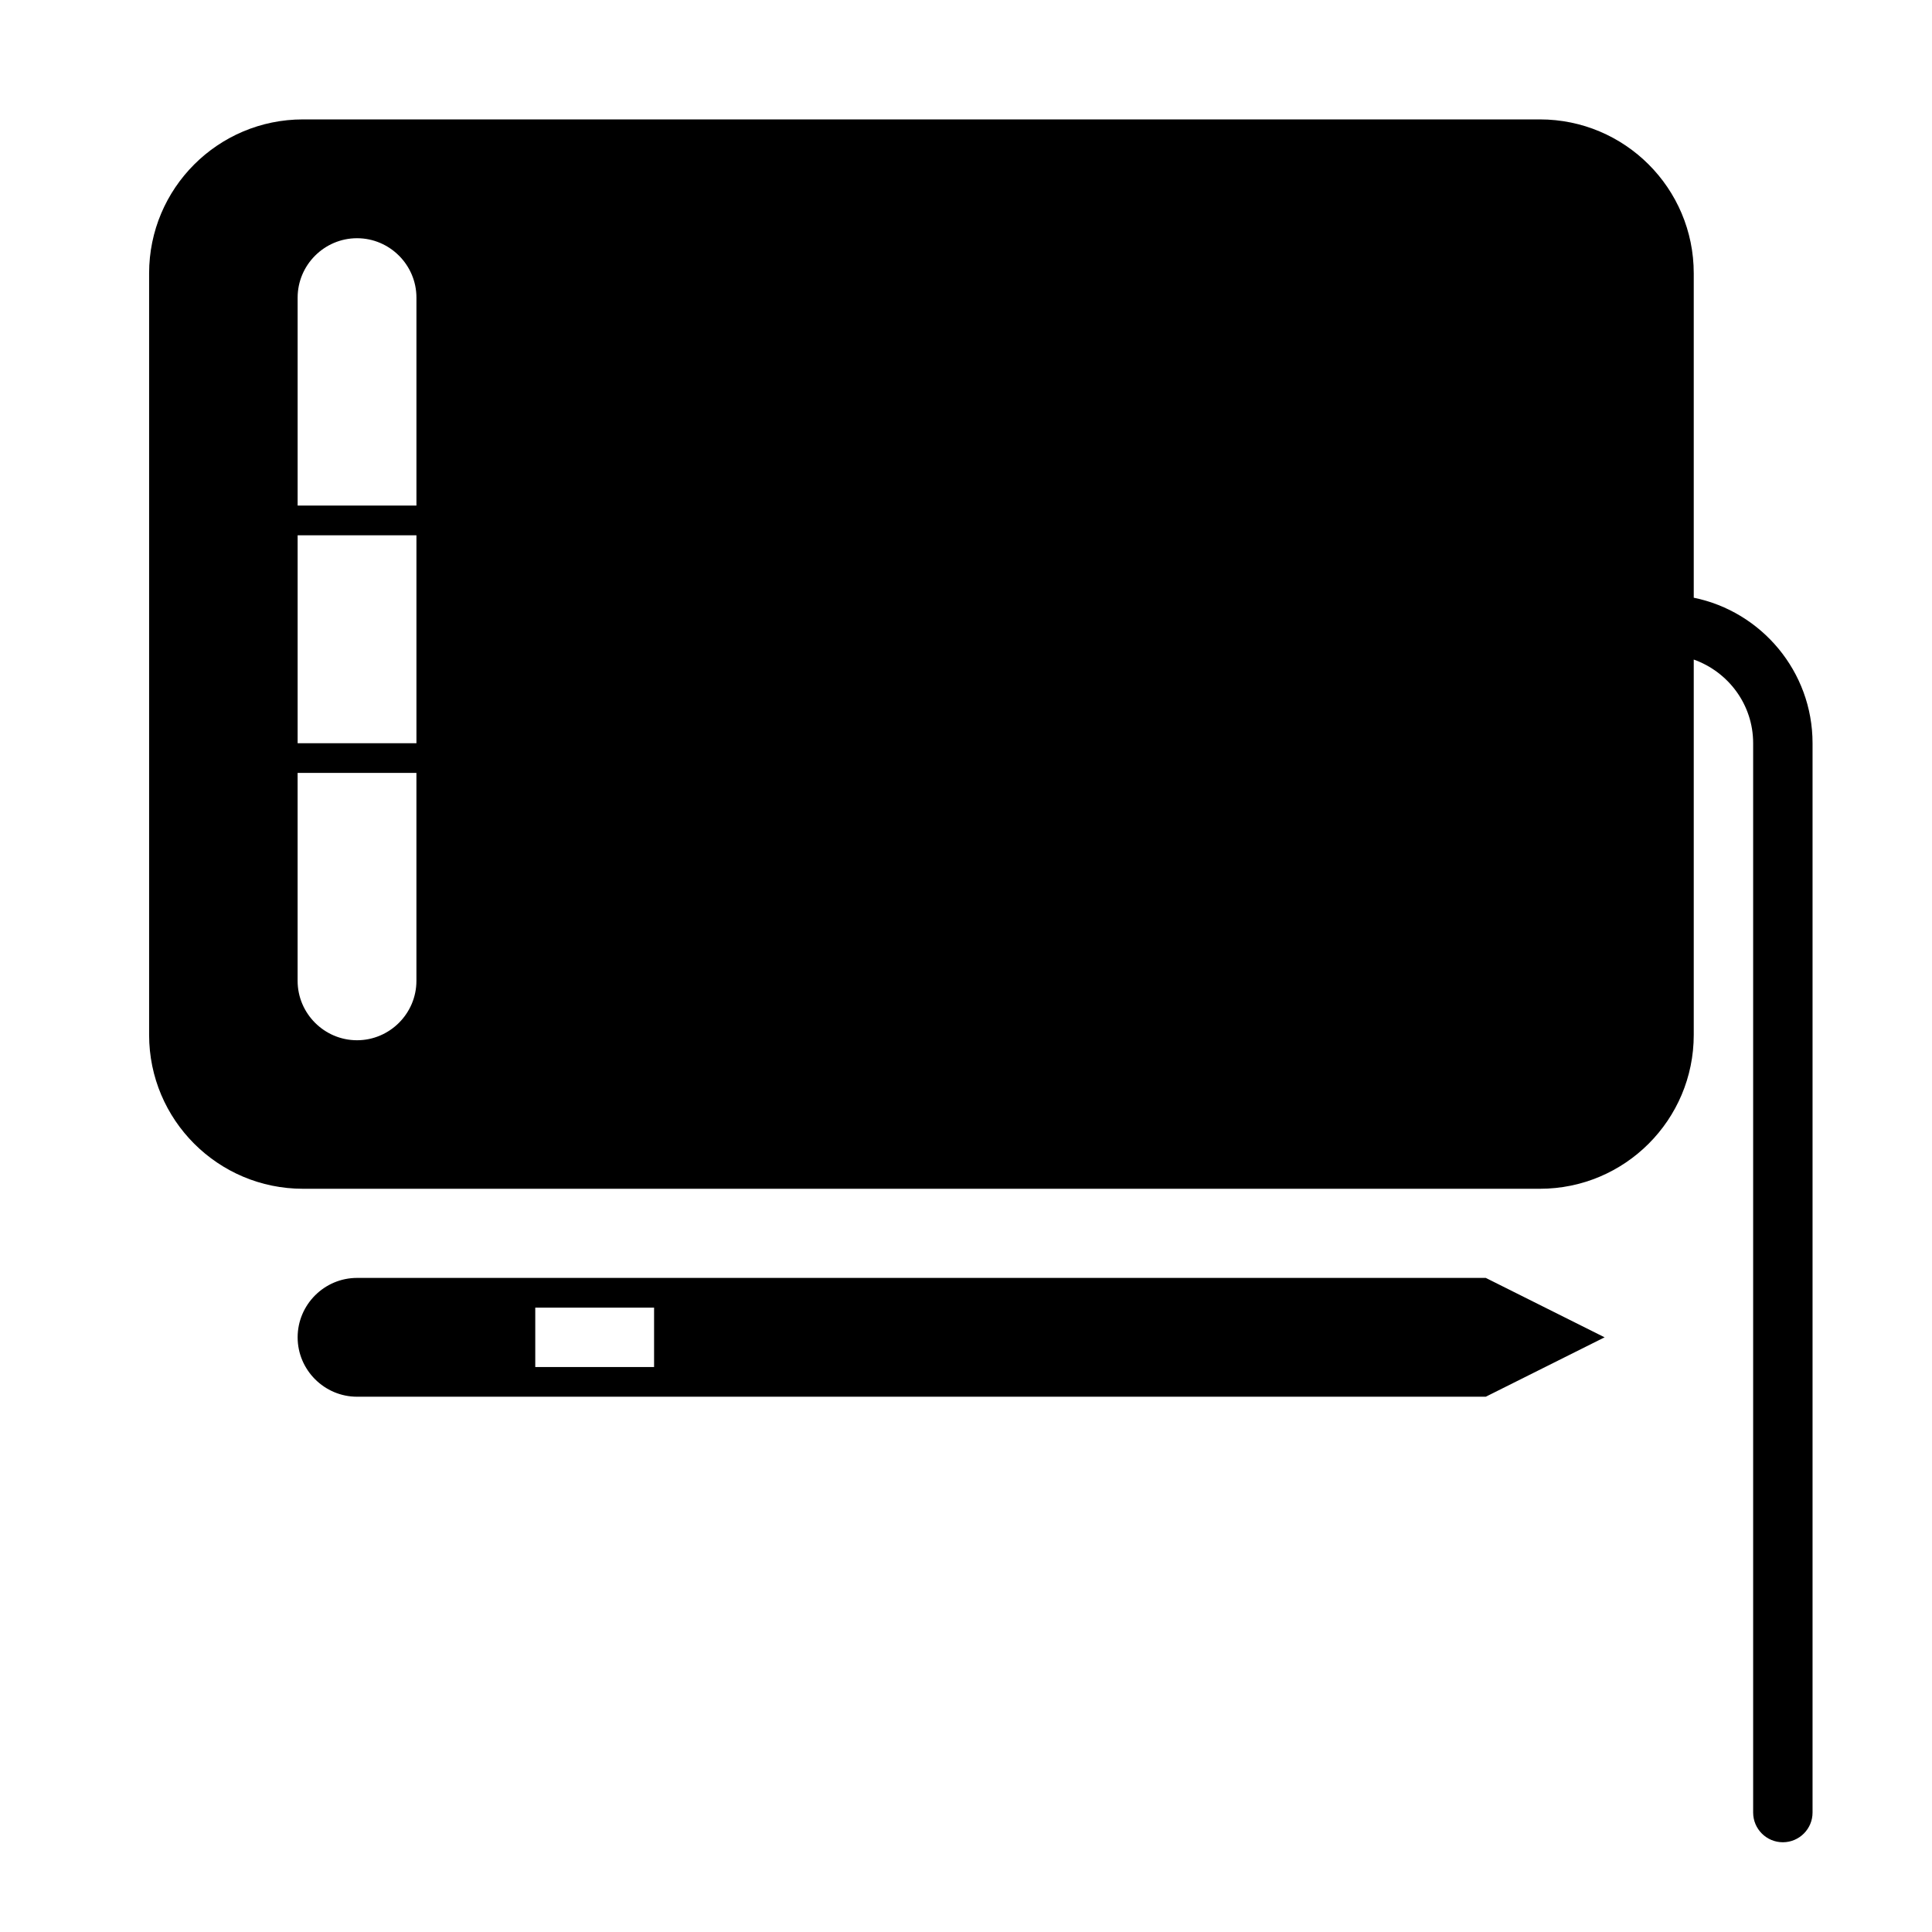
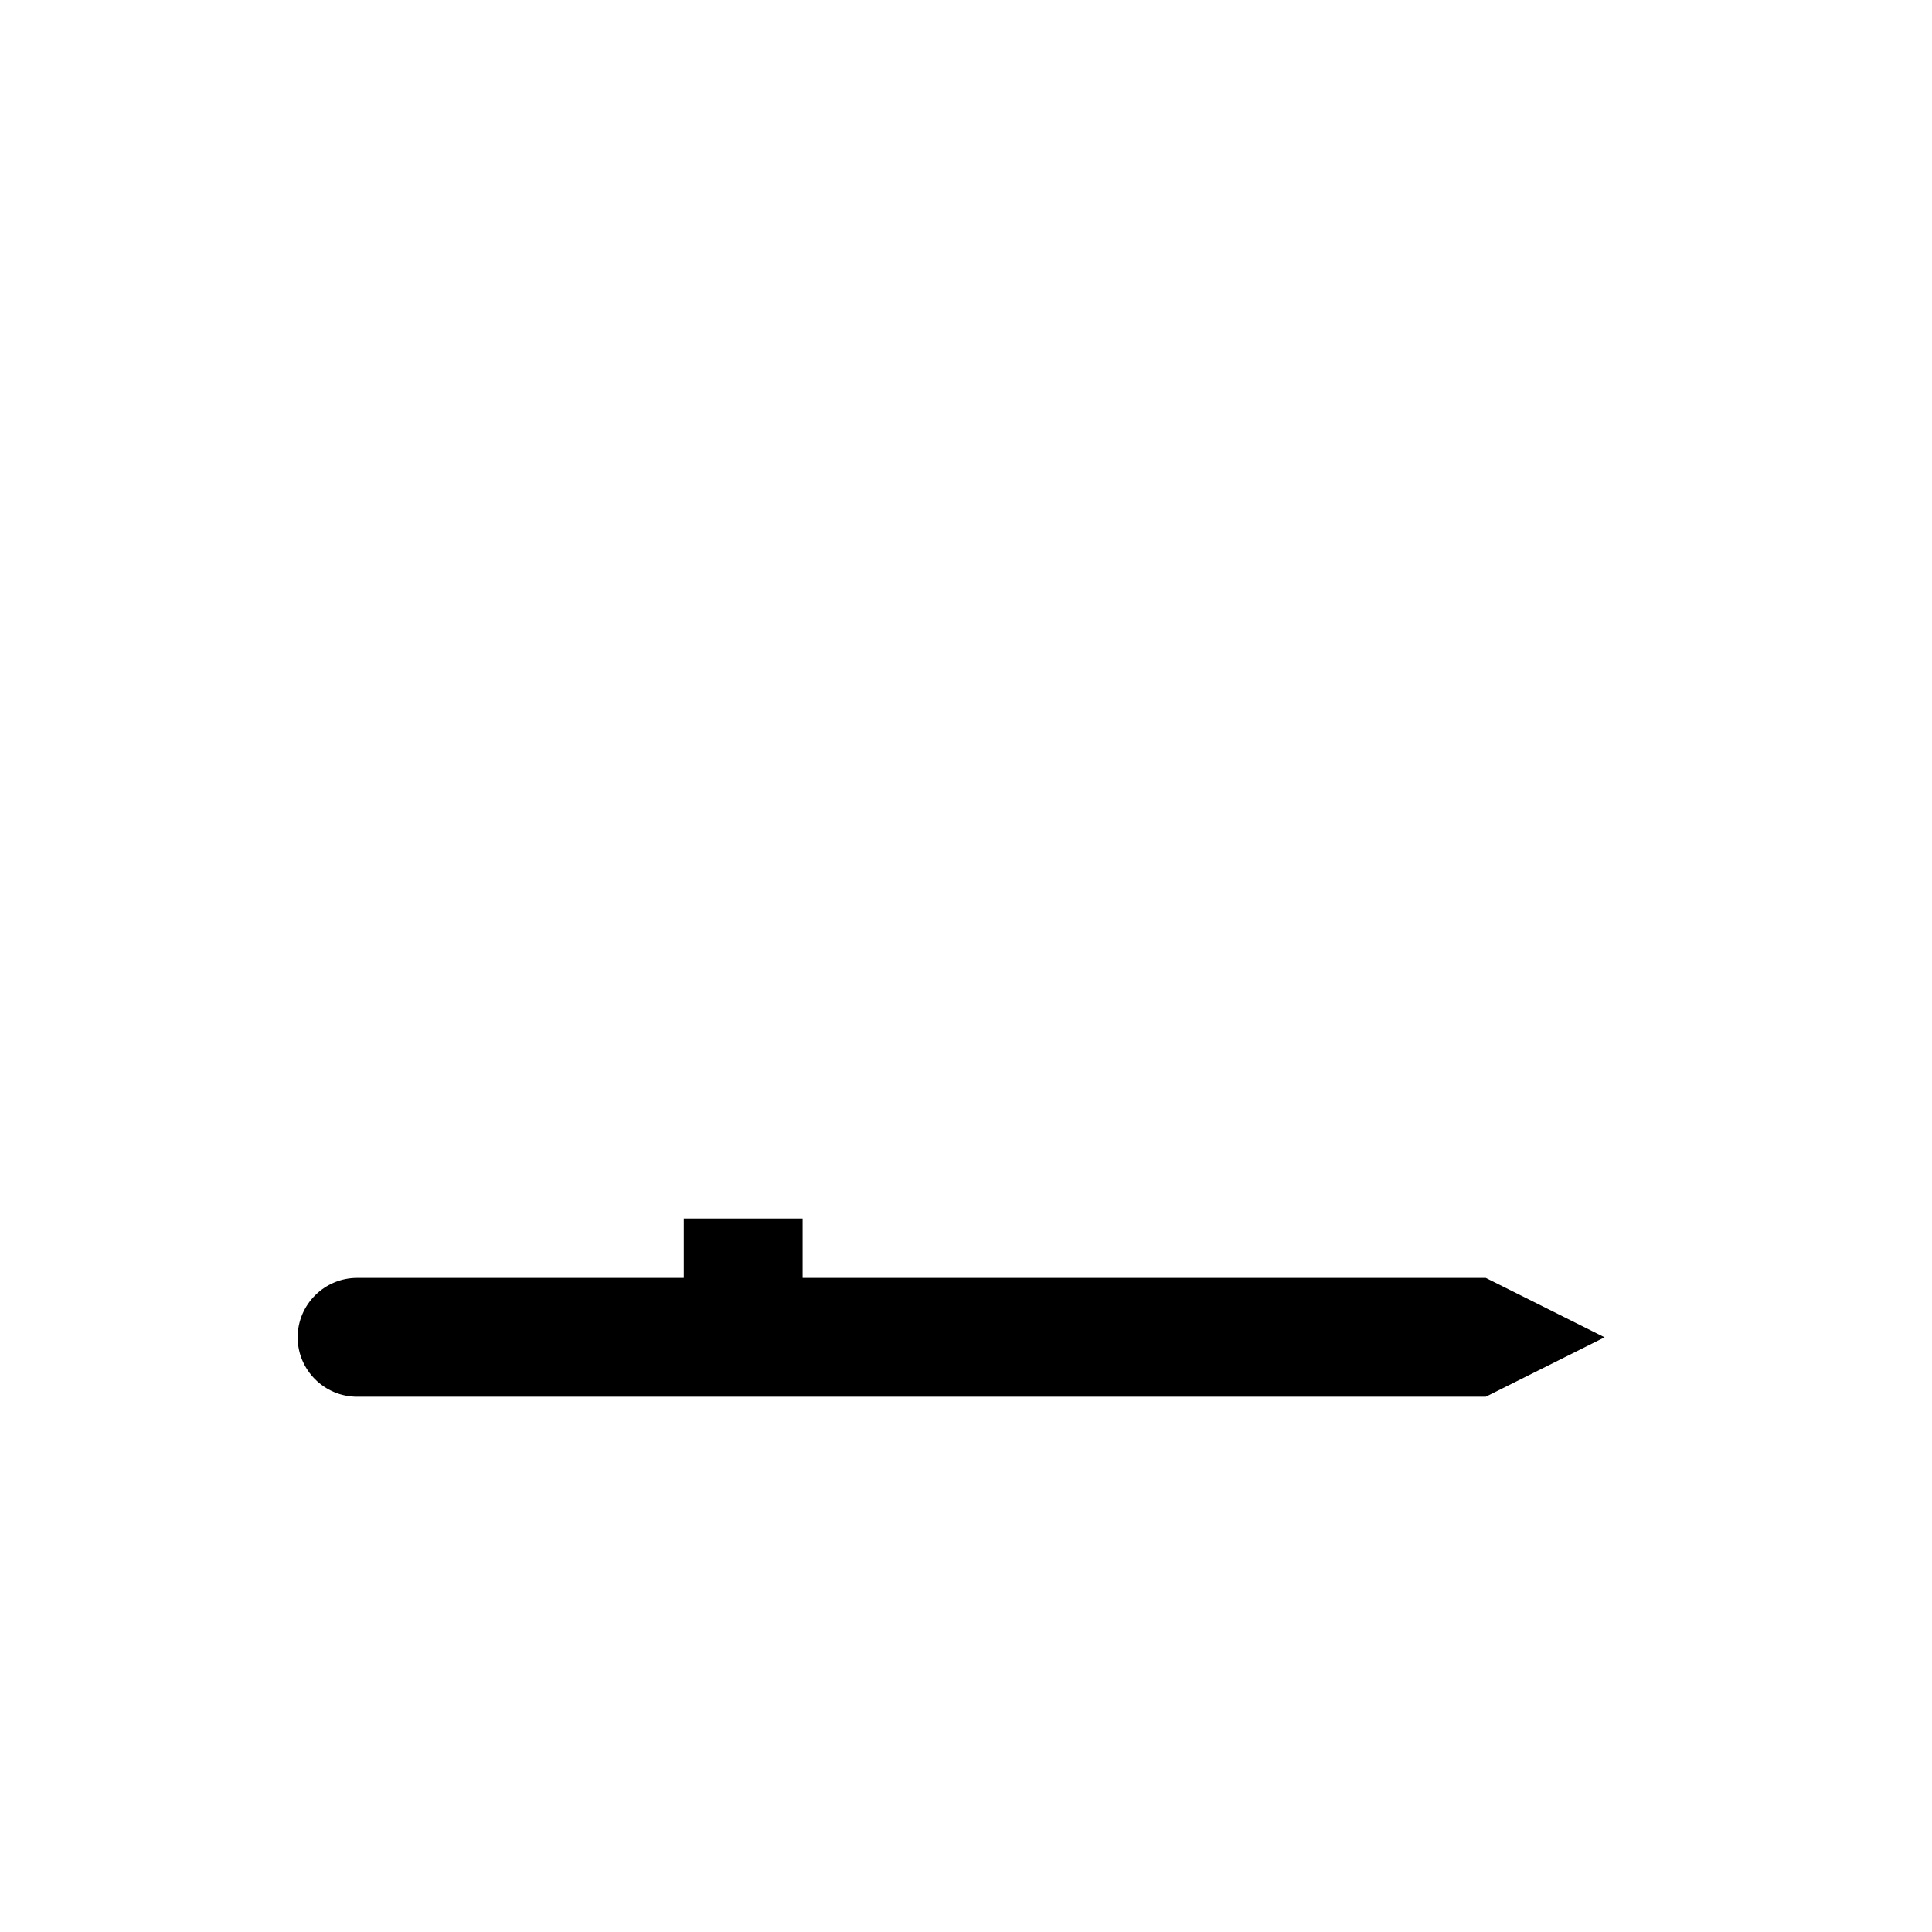
<svg xmlns="http://www.w3.org/2000/svg" fill="#000000" width="800px" height="800px" version="1.1" viewBox="144 144 512 512">
  <g>
-     <path d="m325.21 482.66h-86.59c-8.66 0-15.742 7.086-15.742 15.742 0 8.66 7.086 15.742 15.742 15.742h299.13l31.488-15.742-31.488-15.742zm-39.359 23.613v-15.742h31.488v15.742z" />
-     <path d="m592.86 302.4v-85.98c0-22.516-18.262-40.777-40.777-40.777h-327.79c-22.516 0-40.777 18.262-40.777 40.777v201.84c0 22.516 18.262 40.777 40.777 40.777h327.79c22.516 0 40.777-18.262 40.777-40.777v-99.473c9.148 3.258 15.742 11.918 15.742 22.168v283.39c0 4.344 3.527 7.871 7.871 7.871s7.871-3.527 7.871-7.871v-283.39c0-19-13.539-34.902-31.488-38.555zm-338.5-24.422h-31.484v-55.105c0-8.66 7.086-15.742 15.742-15.742 8.66 0 15.742 7.086 15.742 15.742zm0 7.875v55.105h-31.484v-55.105zm-31.488 62.977h31.484v55.105c0 8.66-7.086 15.742-15.742 15.742-8.66 0-15.742-7.086-15.742-15.742z" />
+     <path d="m325.21 482.66h-86.59c-8.66 0-15.742 7.086-15.742 15.742 0 8.66 7.086 15.742 15.742 15.742h299.13l31.488-15.742-31.488-15.742zv-15.742h31.488v15.742z" />
  </g>
</svg>